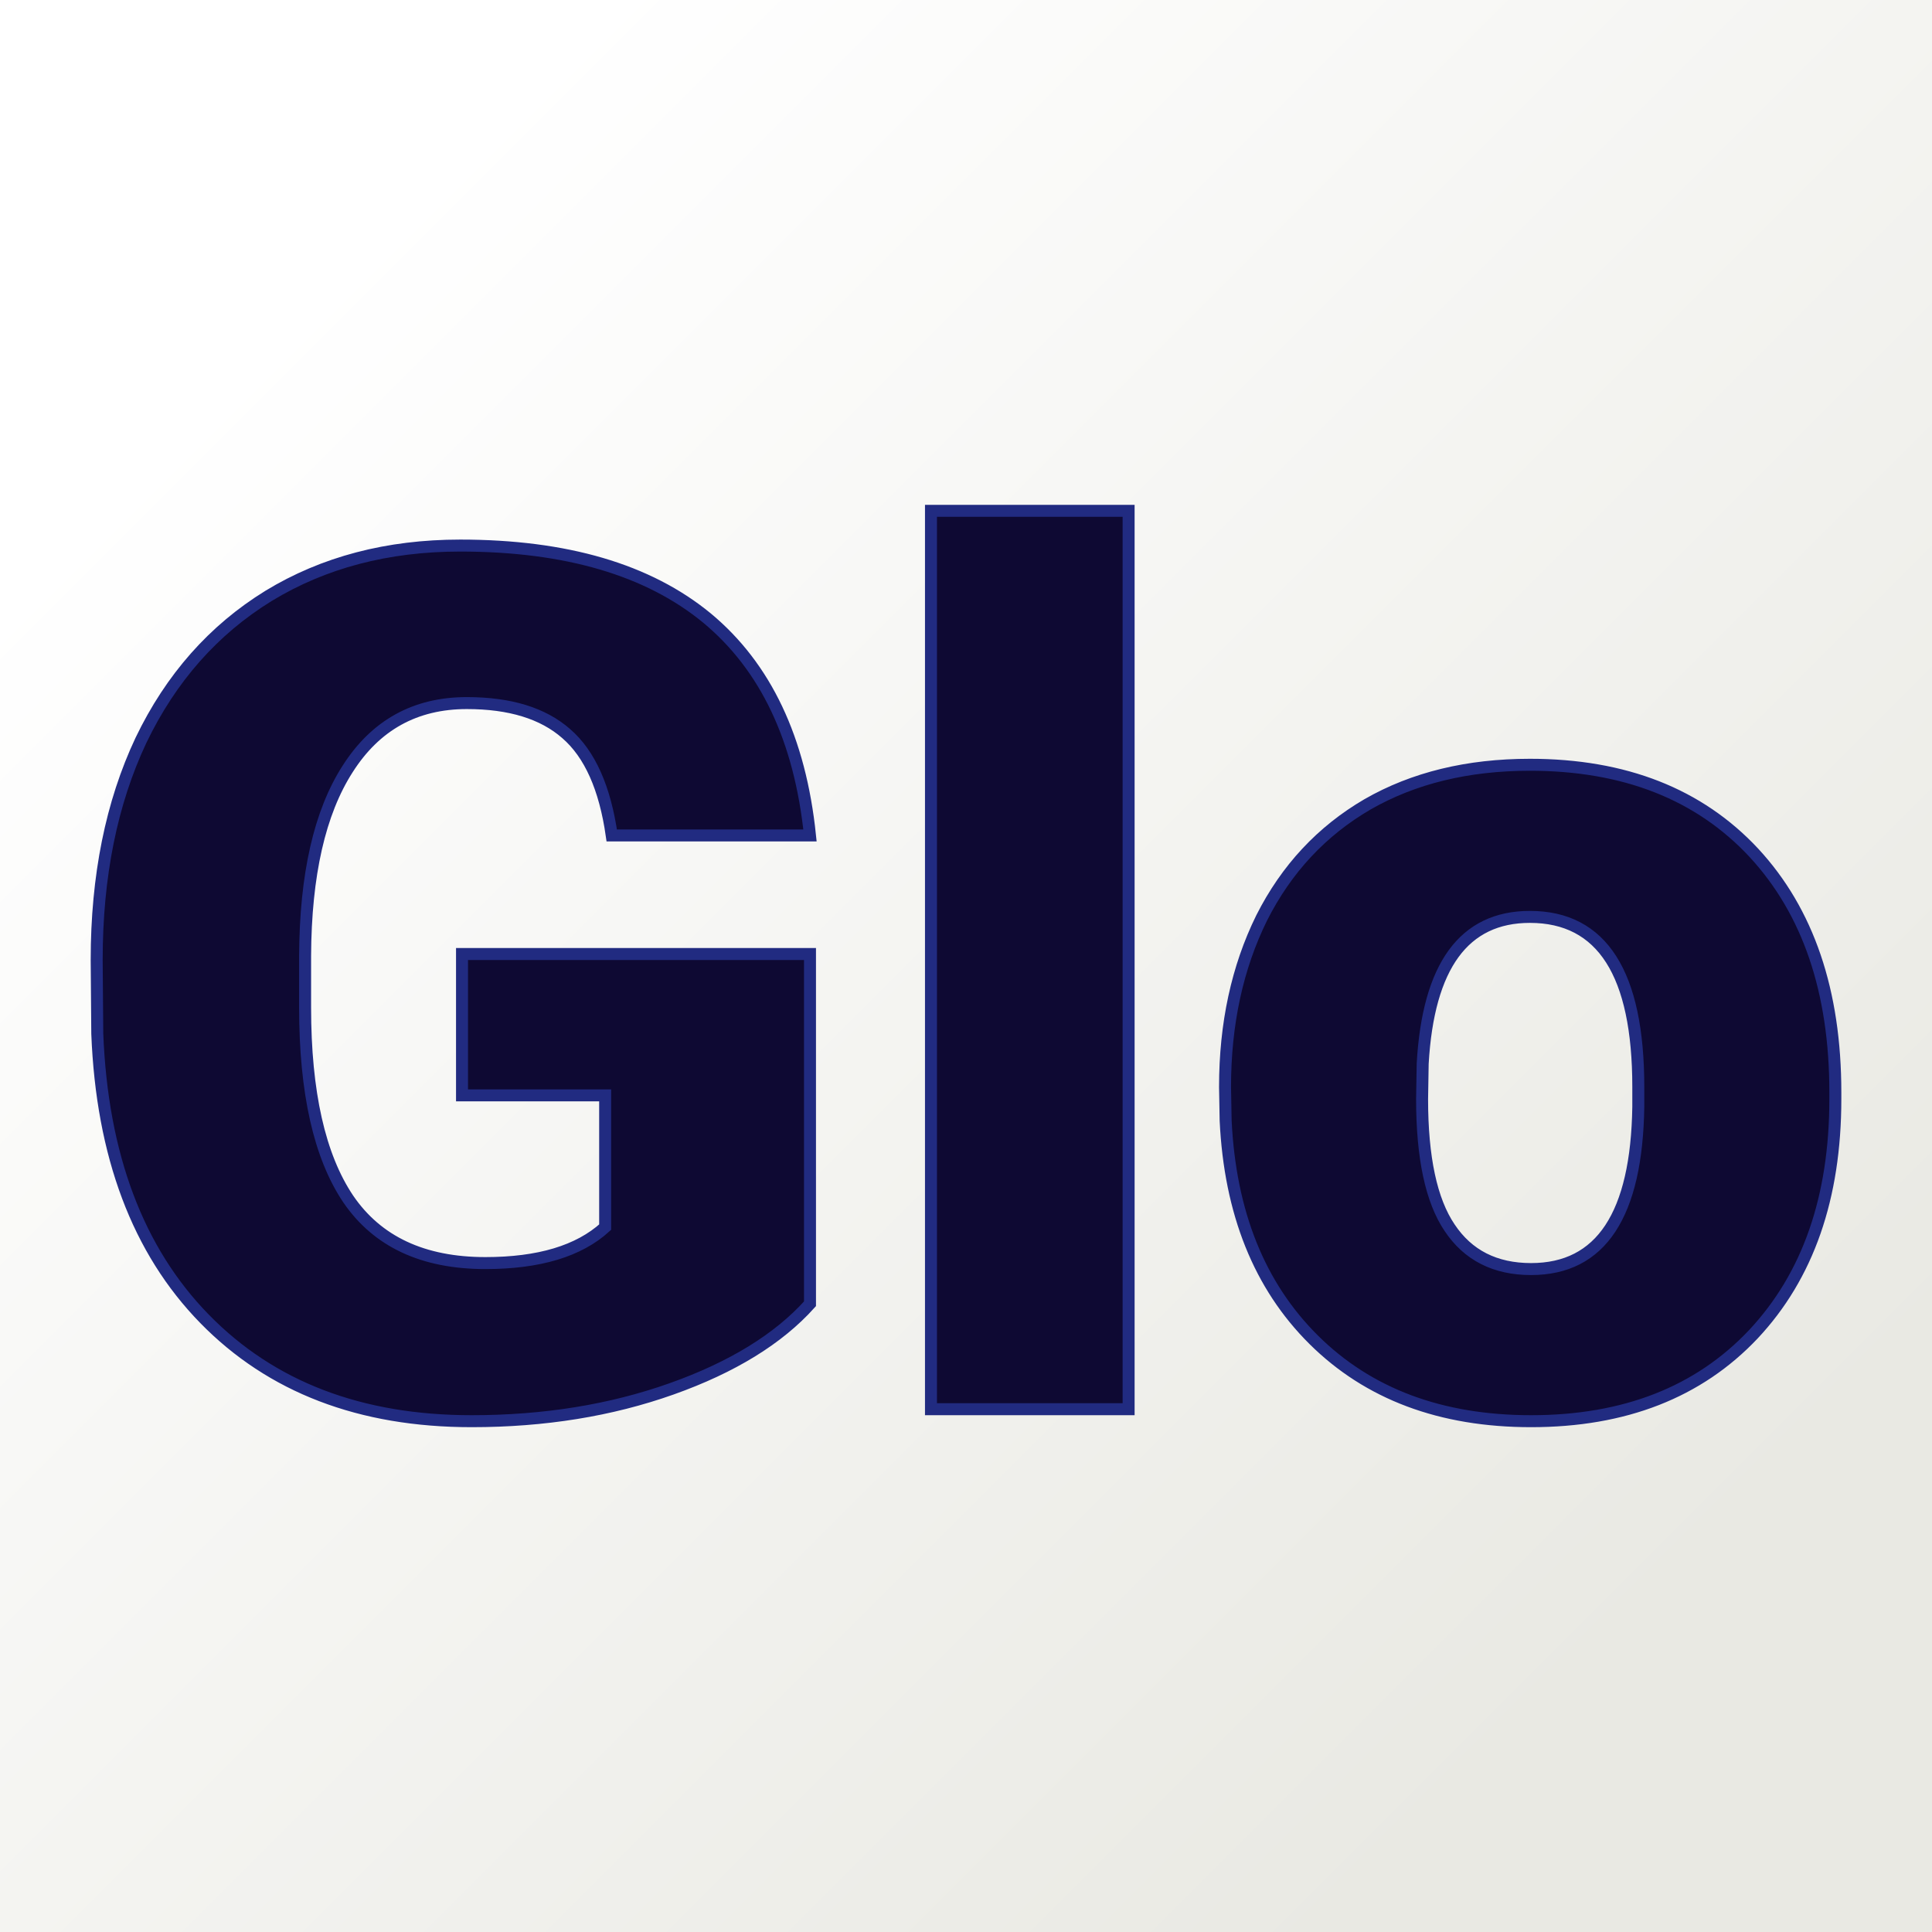
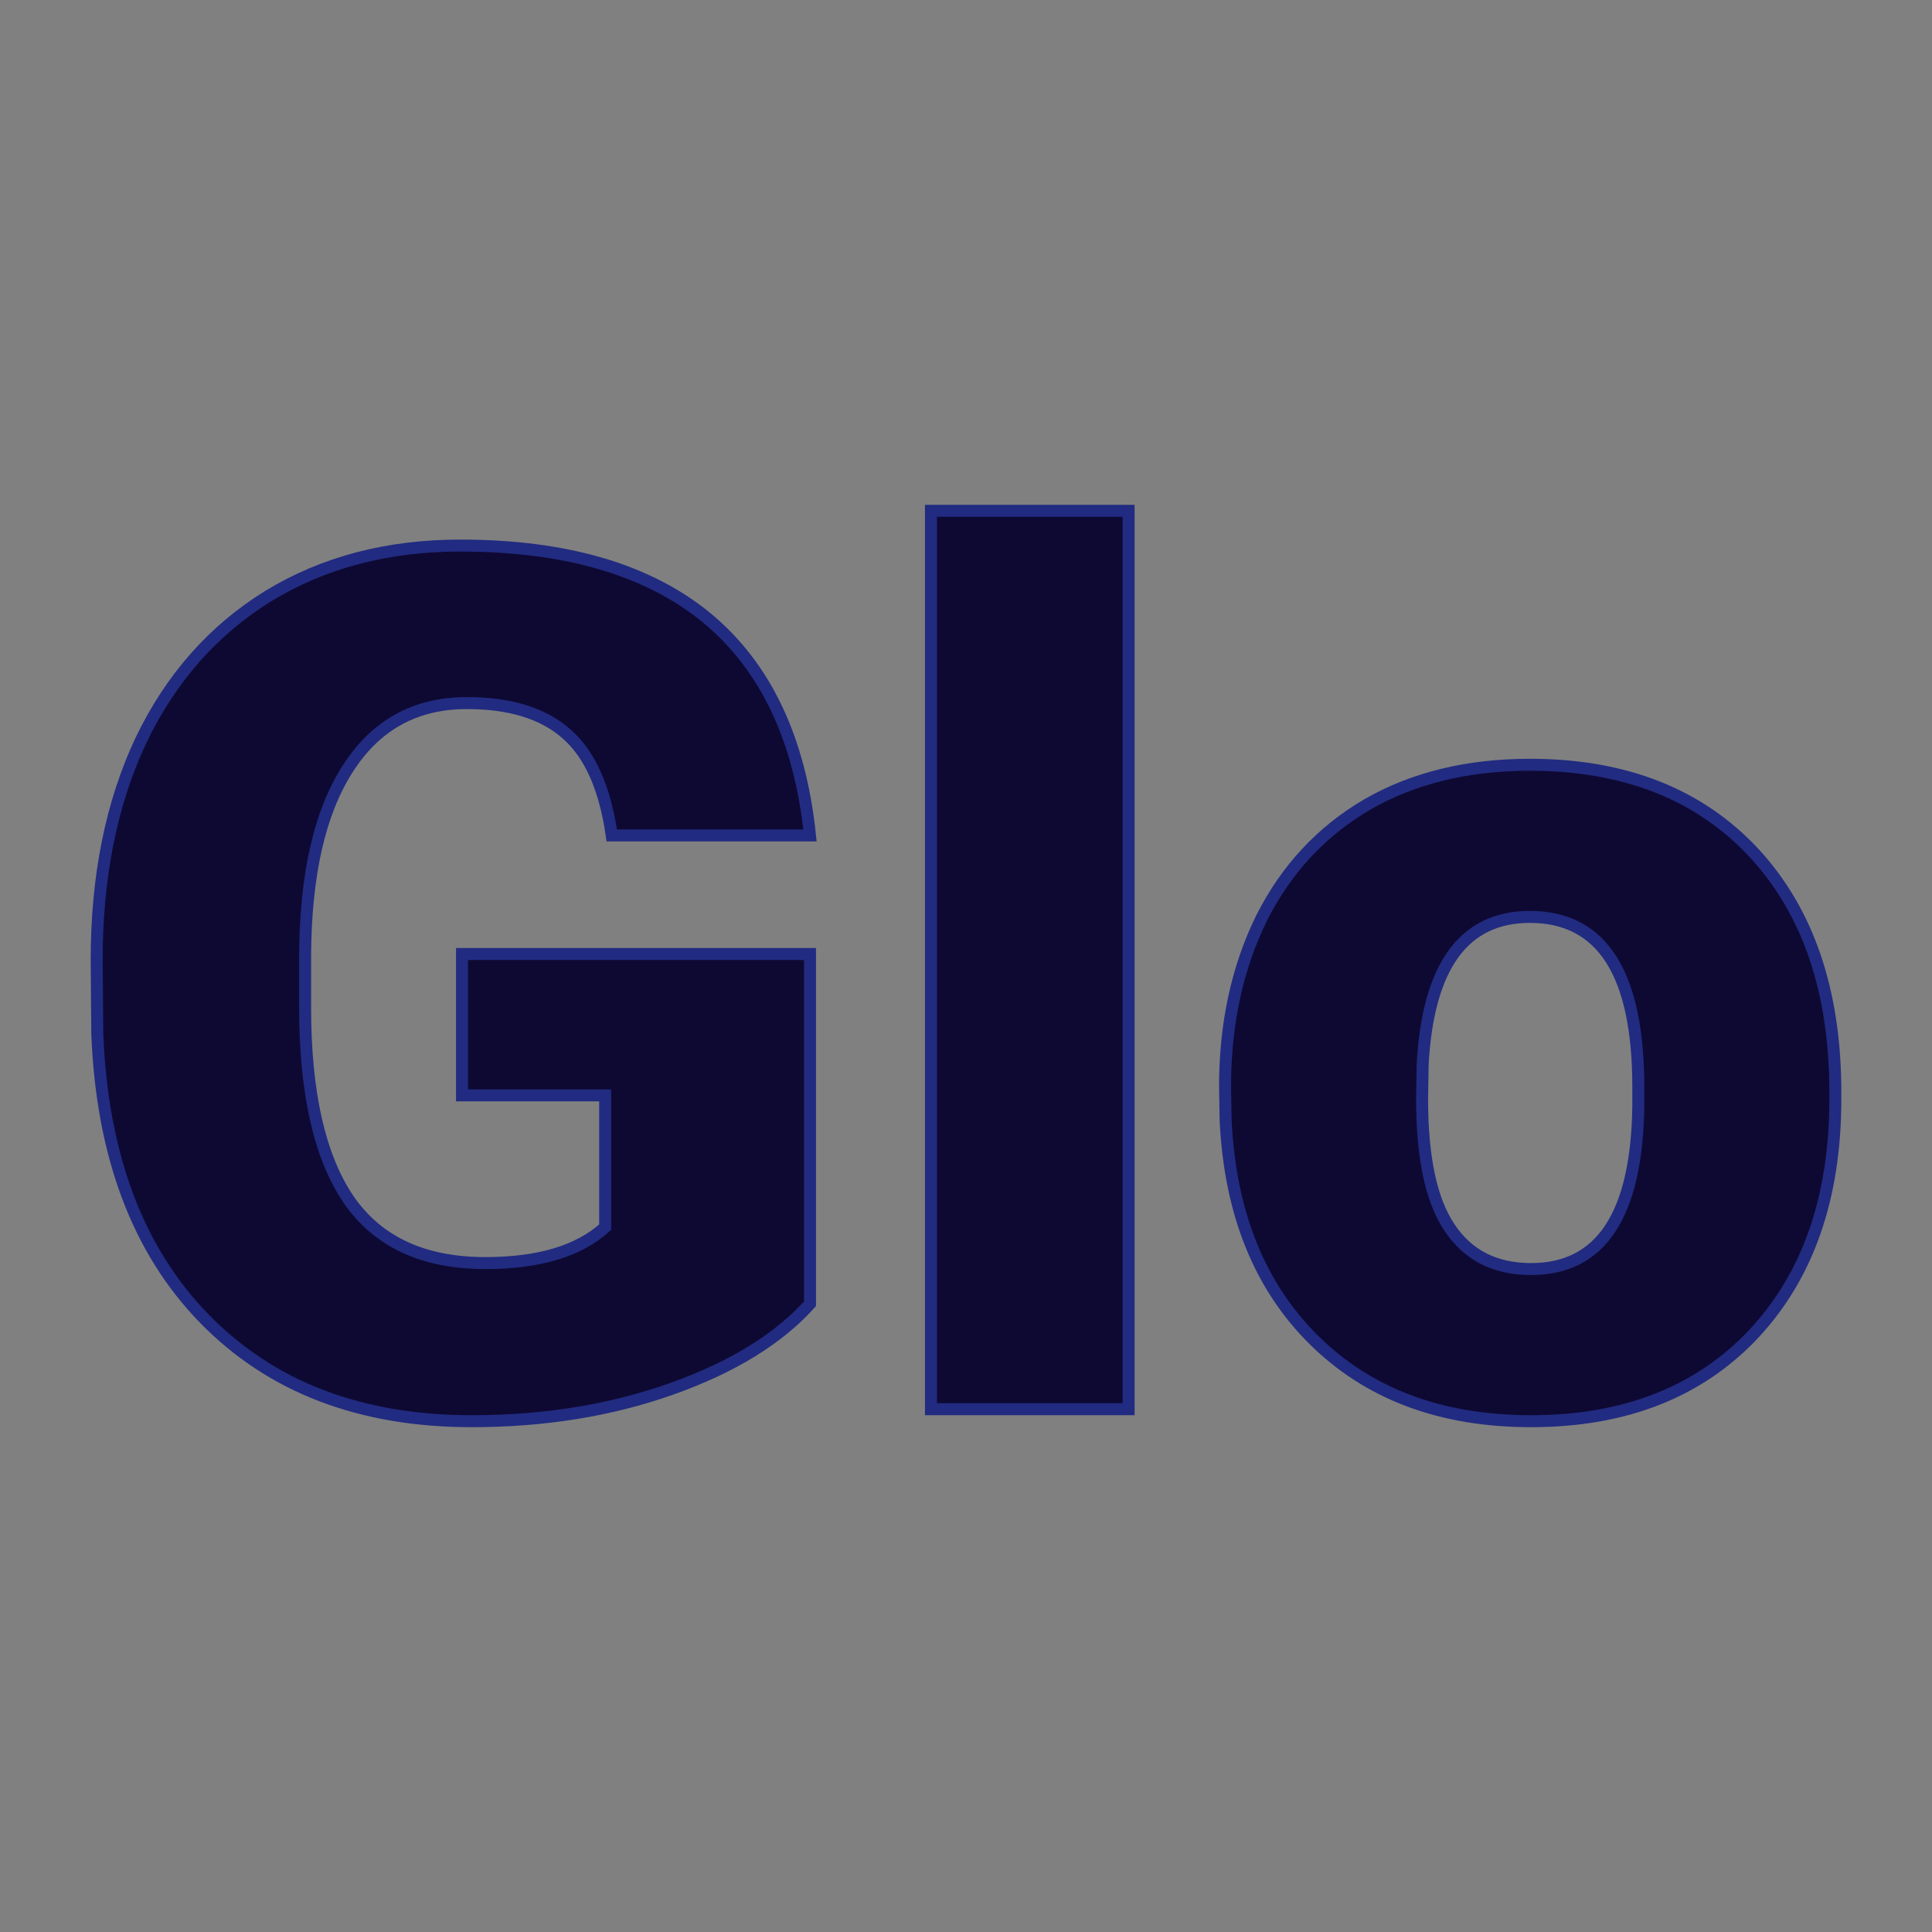
<svg xmlns="http://www.w3.org/2000/svg" version="1.1" viewBox="0 0 200 200">
  <rect x="0" y="0" width="200" height="200" fill="#808080" stroke="none" />
-   <rect width="200" height="200" fill="url('#gradient')" />
  <defs>
    <linearGradient id="gradient" gradientTransform="rotate(45 0.5 0.5)">
      <stop offset="0%" stop-color="#ffffff" />
      <stop offset="100%" stop-color="#e9e9e3" />
    </linearGradient>
  </defs>
  <g>
    <g fill="#0e0933" transform="matrix(6.2,0,0,6.2,5.048,145.881)" stroke="#212b81" stroke-width="0.2">
      <path d="M12.71-7.60L12.71-1.76Q11.92-0.88 10.40-0.34Q8.88 0.20 7.06 0.20L7.06 0.20Q4.27 0.20 2.60-1.51Q0.93-3.22 0.81-6.27L0.81-6.27L0.80-7.50Q0.80-9.60 1.54-11.17Q2.29-12.73 3.67-13.58Q5.05-14.42 6.87-14.42L6.87-14.42Q9.52-14.42 10.99-13.21Q12.46-11.99 12.71-9.58L12.71-9.58L9.40-9.58Q9.23-10.77 8.64-11.28Q8.06-11.79 6.98-11.79L6.98-11.79Q5.69-11.79 4.99-10.69Q4.29-9.60 4.28-7.57L4.28-7.57L4.28-6.71Q4.28-4.58 5.00-3.51Q5.73-2.44 7.29-2.44L7.29-2.44Q8.63-2.44 9.29-3.04L9.29-3.04L9.29-5.24L6.90-5.24L6.90-7.60L12.71-7.60ZM18.03-15L18.03 0L14.73 0L14.73-15L18.03-15ZM19.65-4.82L19.64-5.38Q19.64-6.96 20.25-8.20Q20.87-9.43 22.02-10.10Q23.17-10.76 24.73-10.76L24.73-10.76Q27.10-10.76 28.47-9.29Q29.83-7.82 29.83-5.29L29.83-5.29L29.83-5.18Q29.83-2.71 28.46-1.25Q27.09 0.20 24.75 0.20L24.75 0.20Q22.49 0.20 21.12-1.16Q19.76-2.51 19.65-4.82L19.65-4.82ZM22.94-5.77L22.93-5.18Q22.93-3.71 23.39-3.03Q23.85-2.34 24.75-2.34L24.75-2.34Q26.50-2.34 26.54-5.05L26.54-5.05L26.54-5.38Q26.54-8.22 24.73-8.22L24.73-8.22Q23.08-8.22 22.94-5.77L22.94-5.77Z" />
    </g>
  </g>
</svg>